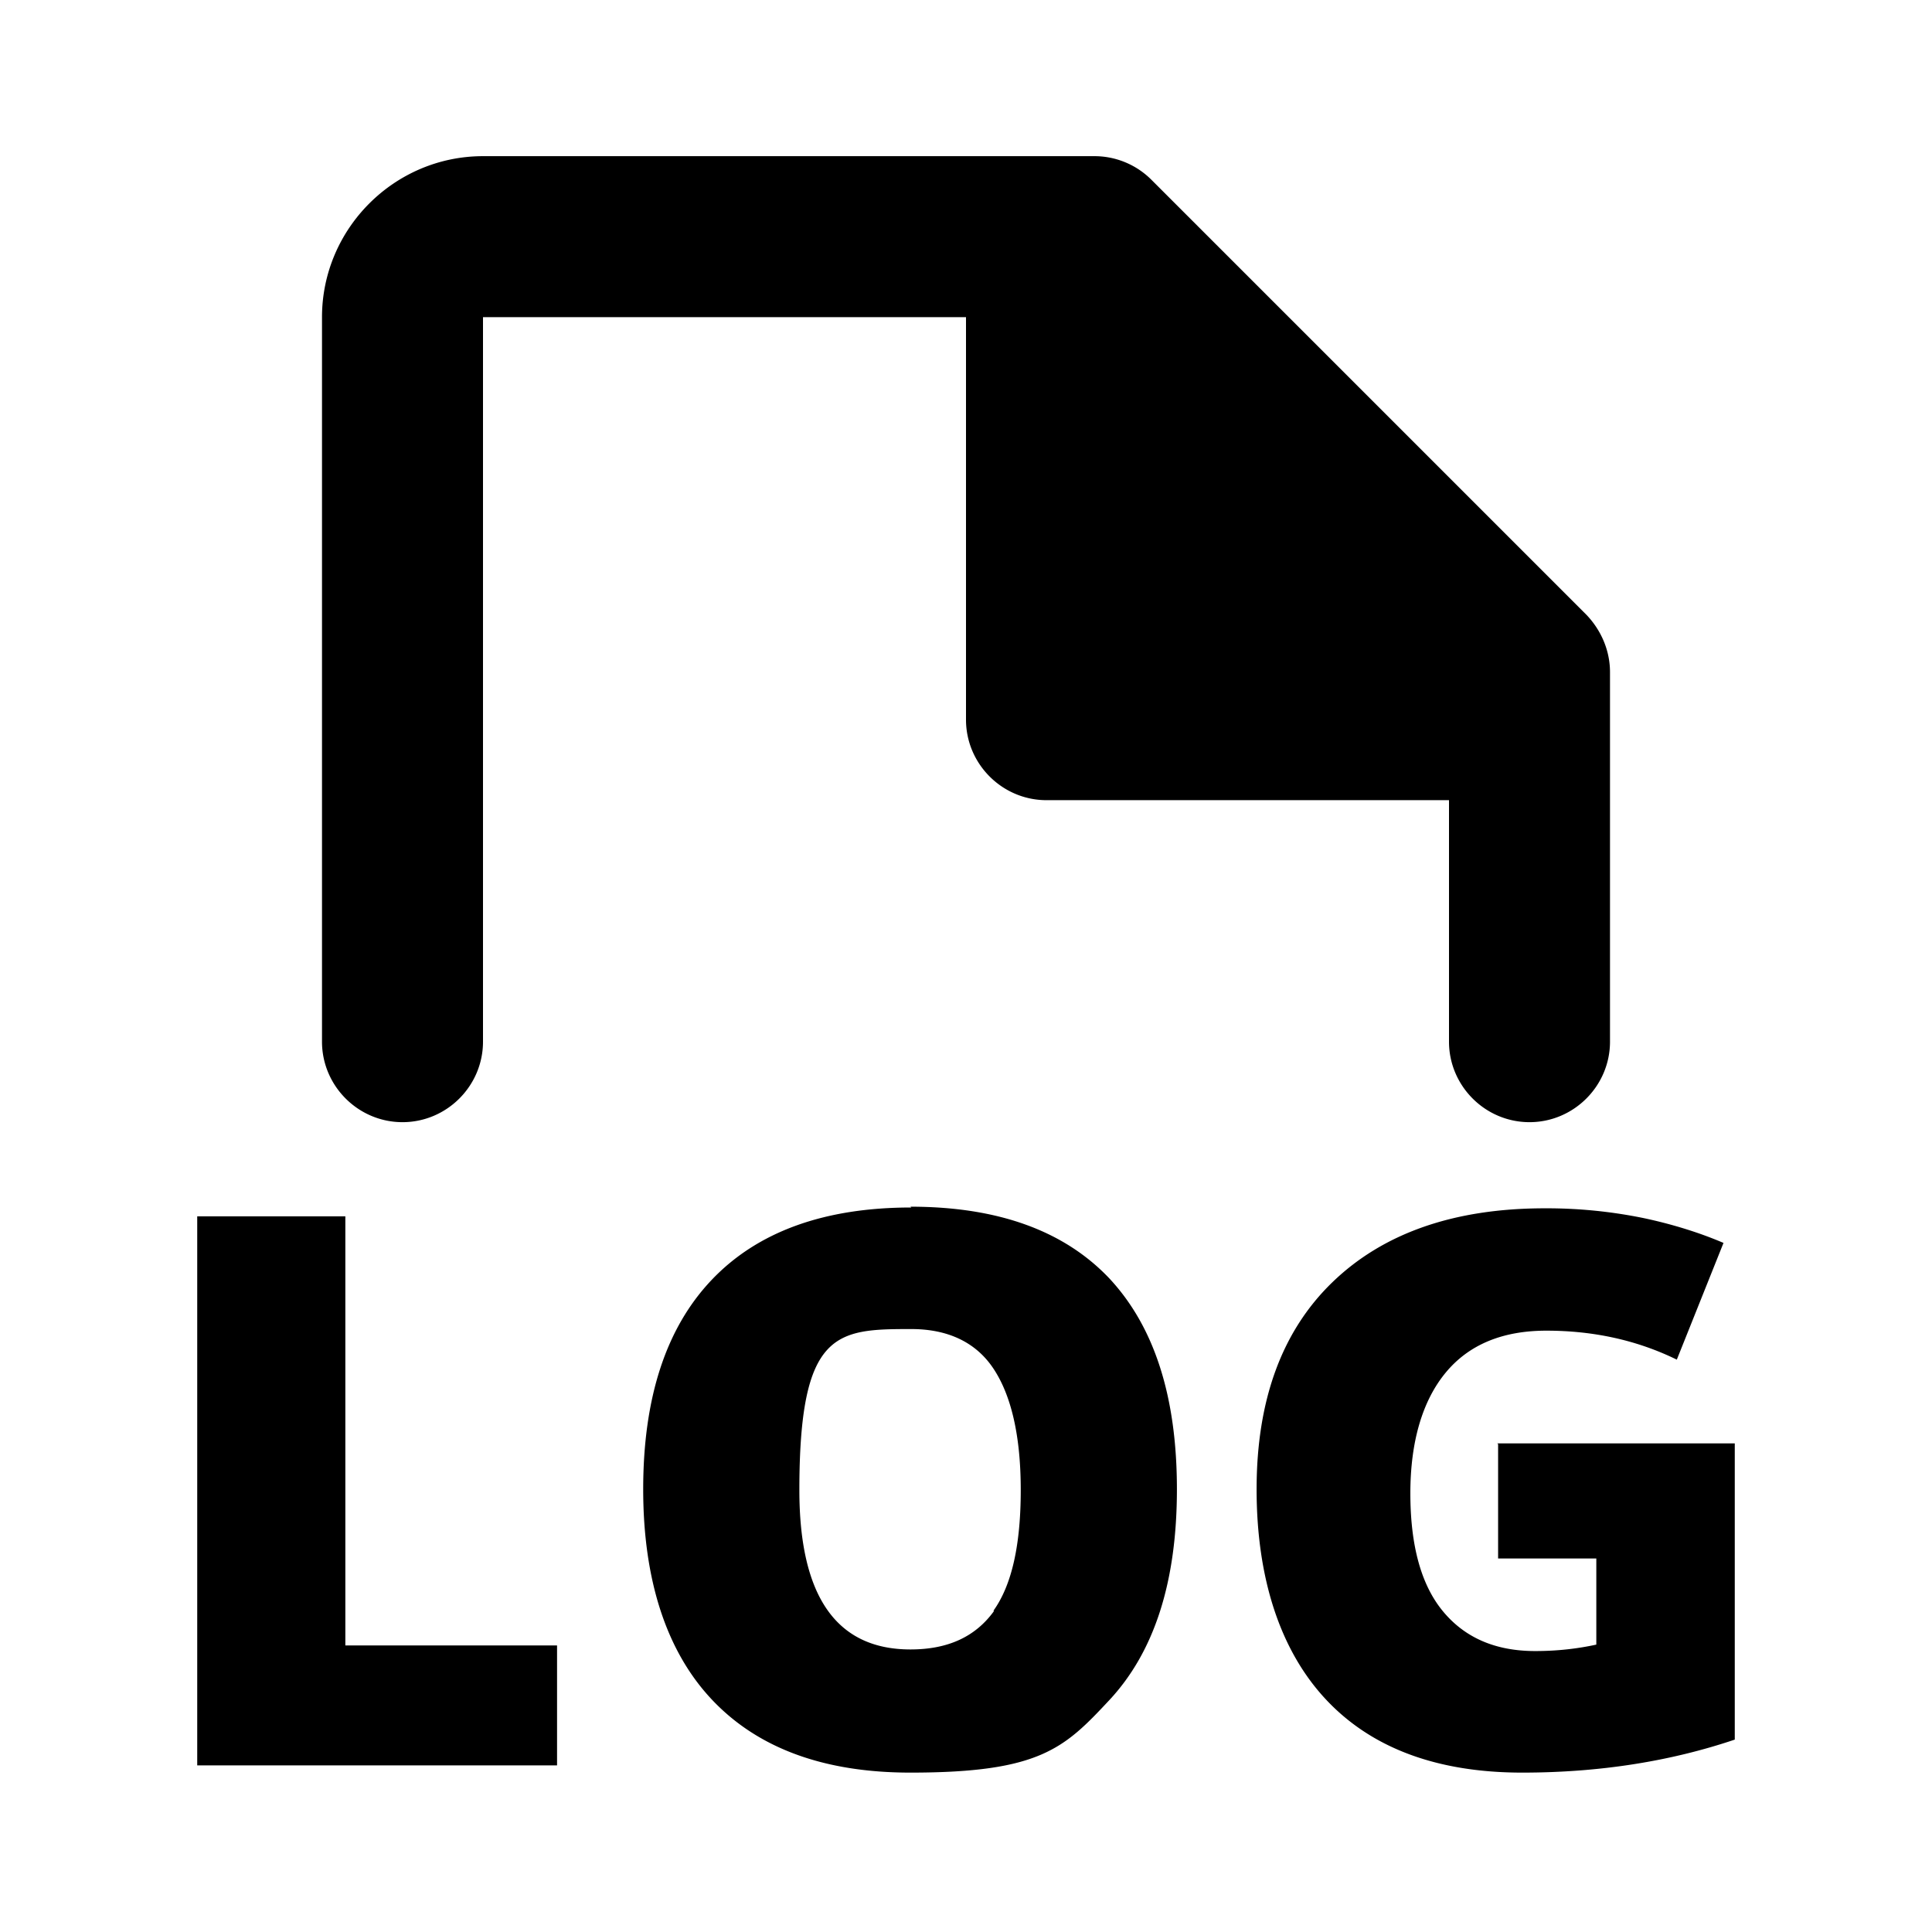
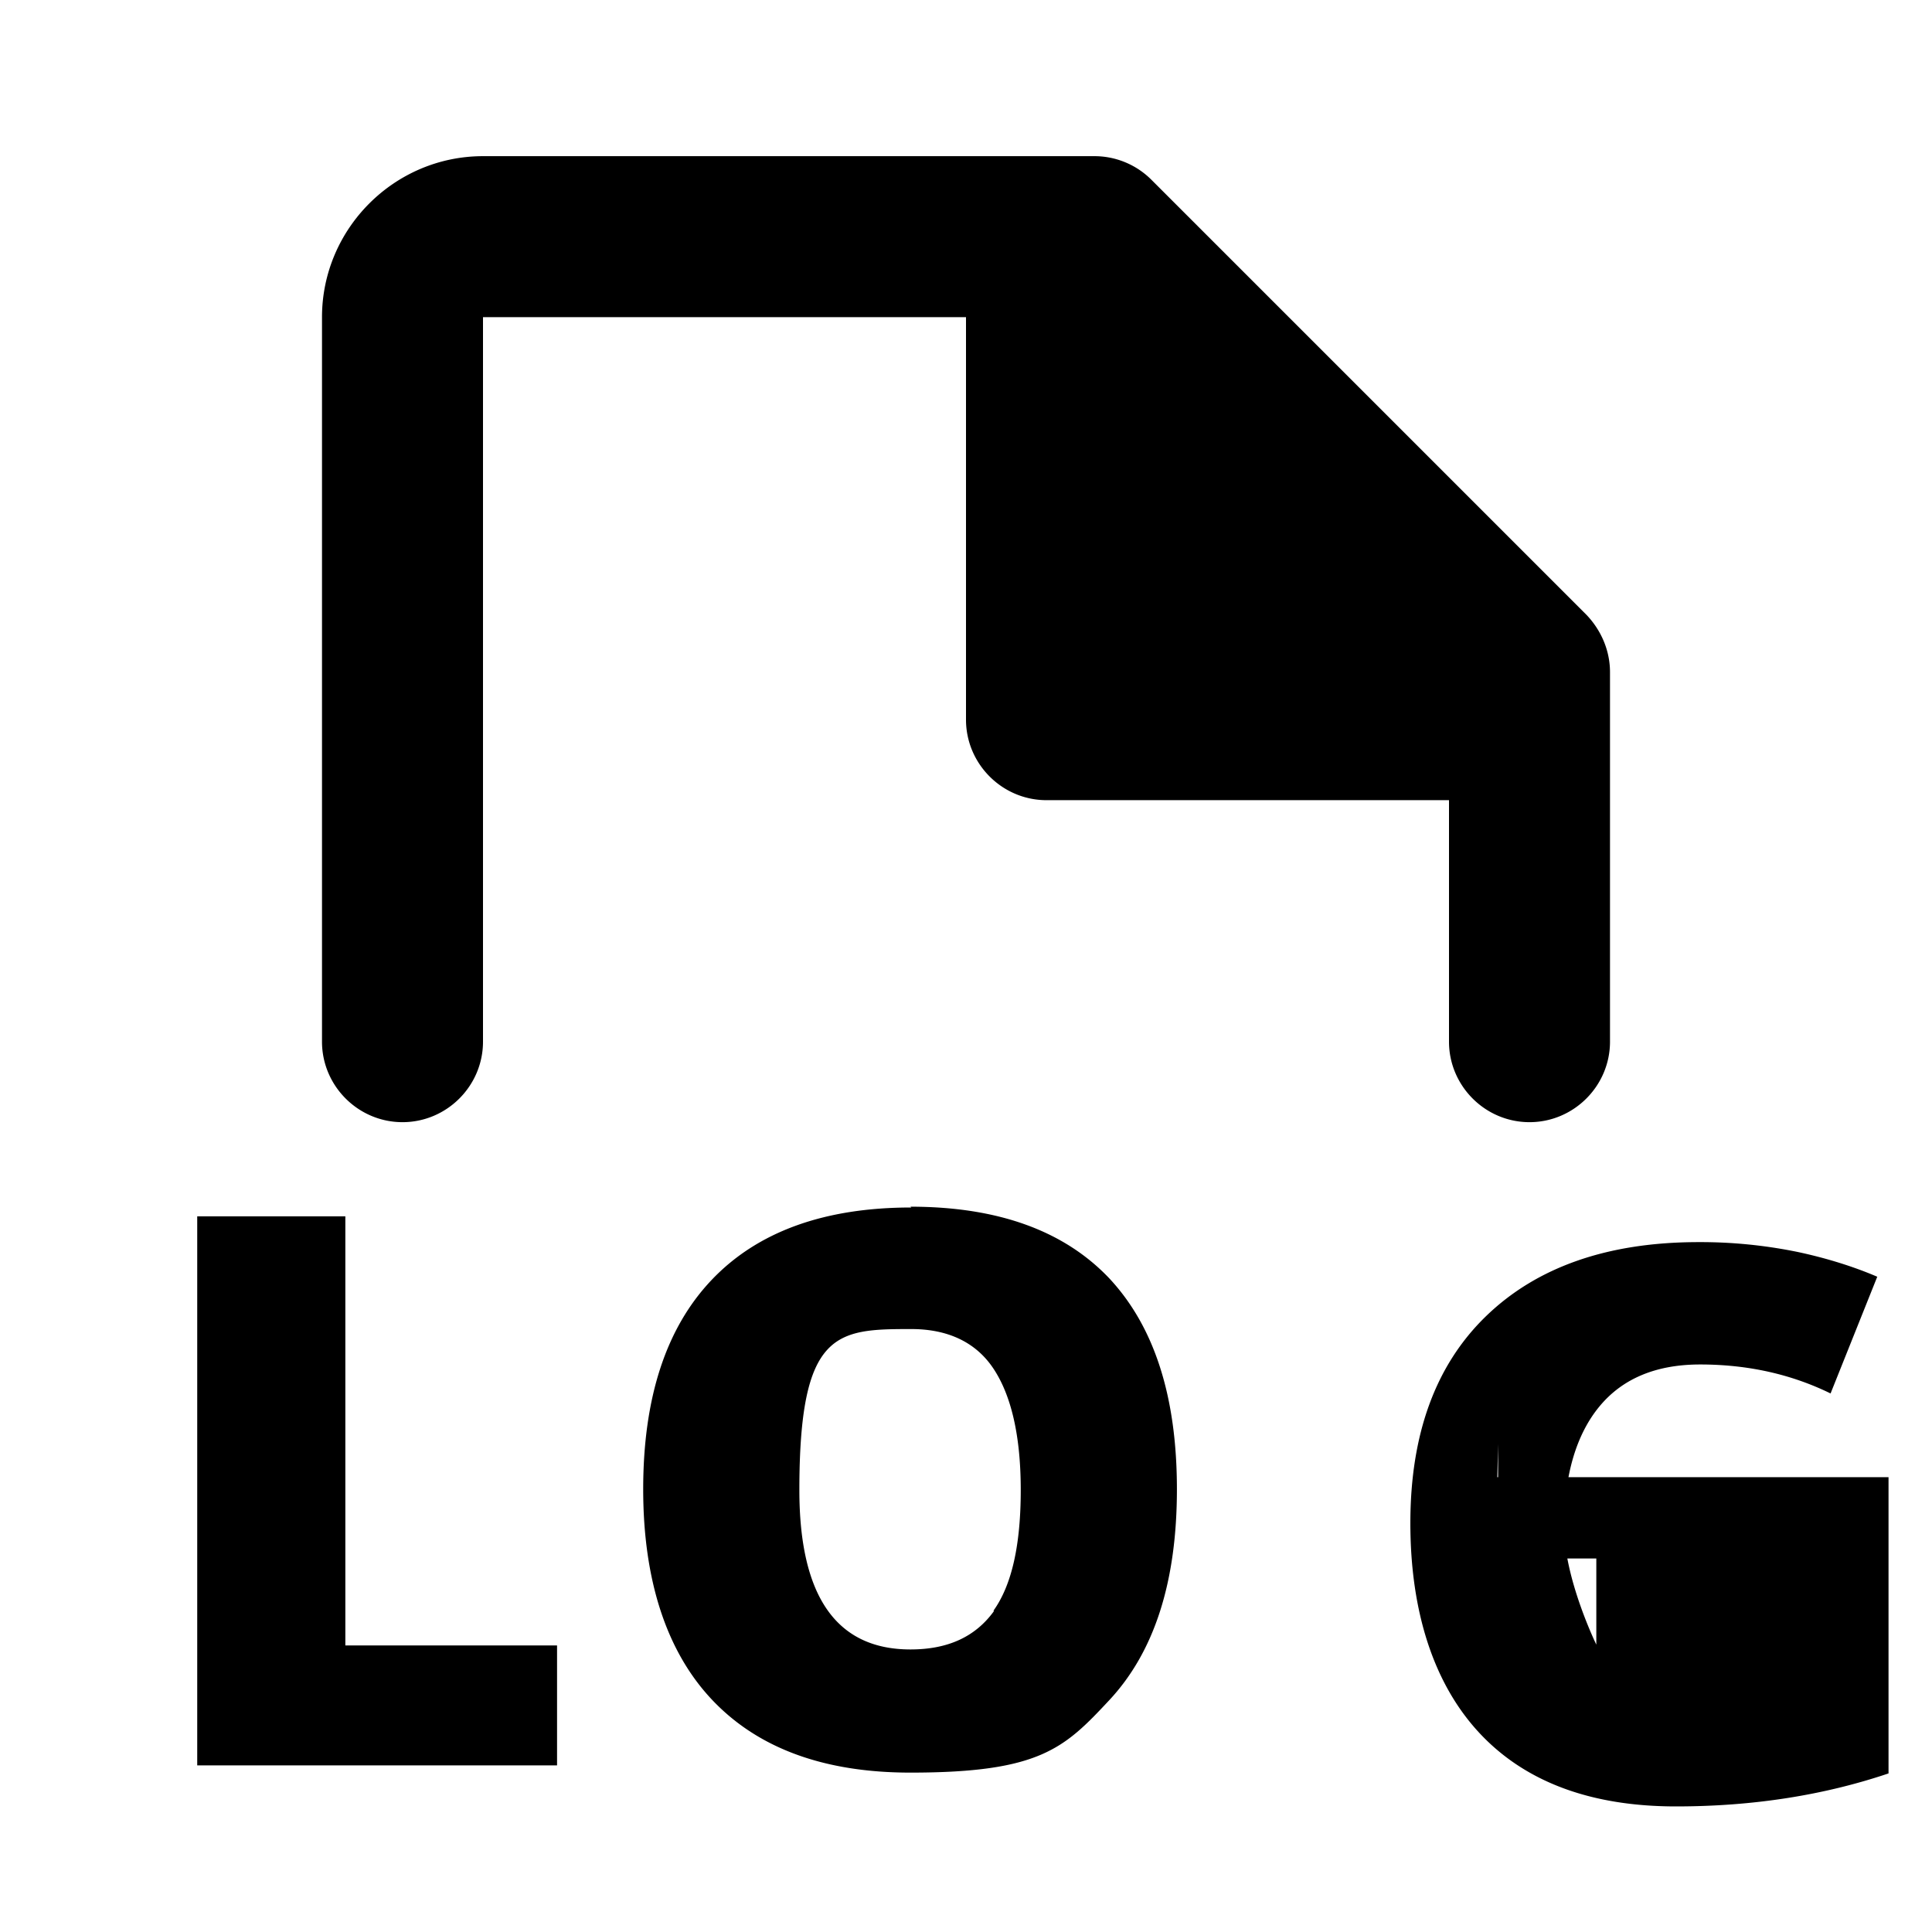
<svg xmlns="http://www.w3.org/2000/svg" width="24" height="24" fill="currentColor" class="mi-outline mi-file-type-log" viewBox="0 0 24 24">
-   <path d="M4.29 15.11H2.45v6.82h4.47v-1.49H4.29zM5 13.94c.55 0 1-.45 1-1v-9h6v5c0 .55.45 1 1 1h5v3c0 .55.45 1 1 1s1-.45 1-1V8.35c0-.27-.11-.52-.29-.71L14.3 2.23a1 1 0 0 0-.71-.29H6c-1.1 0-2 .9-2 2v9c0 .55.45 1 1 1M11.32 15c-1.08 0-1.91.3-2.48.9s-.85 1.47-.85 2.6.29 2.02.86 2.62q.855.9 2.46.9c1.605 0 1.91-.3 2.47-.9s.84-1.47.84-2.62-.28-2.02-.84-2.62c-.56-.59-1.38-.89-2.47-.89Zm1.03 5.01c-.23.32-.57.48-1.04.48q-1.38 0-1.38-1.98c0-1.98.46-2 1.39-2 .45 0 .8.16 1.02.49s.34.83.34 1.51-.11 1.18-.34 1.5Zm6.26-2.07v1.42h1.22v1.07c-.23.05-.48.08-.76.08-.5 0-.88-.17-1.15-.5s-.4-.82-.4-1.46.15-1.15.44-1.5.71-.52 1.25-.52q.885 0 1.62.36l.58-1.45c-.28-.12-.62-.23-1-.31a6 6 0 0 0-1.22-.12c-1.13 0-2.01.31-2.64.92s-.94 1.47-.94 2.57.29 2 .86 2.61 1.39.91 2.44.91c.96 0 1.84-.14 2.64-.41v-3.68H18.6Z" />
+   <path d="M4.29 15.11H2.45v6.82h4.47v-1.49H4.29zM5 13.94c.55 0 1-.45 1-1v-9h6v5c0 .55.45 1 1 1h5v3c0 .55.45 1 1 1s1-.45 1-1V8.35c0-.27-.11-.52-.29-.71L14.3 2.23a1 1 0 0 0-.71-.29H6c-1.1 0-2 .9-2 2v9c0 .55.45 1 1 1M11.32 15c-1.08 0-1.91.3-2.48.9s-.85 1.47-.85 2.6.29 2.02.86 2.62q.855.9 2.46.9c1.605 0 1.91-.3 2.47-.9s.84-1.47.84-2.62-.28-2.02-.84-2.62c-.56-.59-1.38-.89-2.47-.89Zm1.03 5.01c-.23.32-.57.48-1.04.48q-1.38 0-1.38-1.98c0-1.98.46-2 1.39-2 .45 0 .8.16 1.02.49s.34.83.34 1.51-.11 1.18-.34 1.5Zm6.26-2.07v1.42h1.22v1.07s-.4-.82-.4-1.46.15-1.15.44-1.5.71-.52 1.25-.52q.885 0 1.62.36l.58-1.45c-.28-.12-.62-.23-1-.31a6 6 0 0 0-1.22-.12c-1.13 0-2.01.31-2.64.92s-.94 1.47-.94 2.57.29 2 .86 2.61 1.39.91 2.44.91c.96 0 1.84-.14 2.64-.41v-3.68H18.6Z" />
</svg>